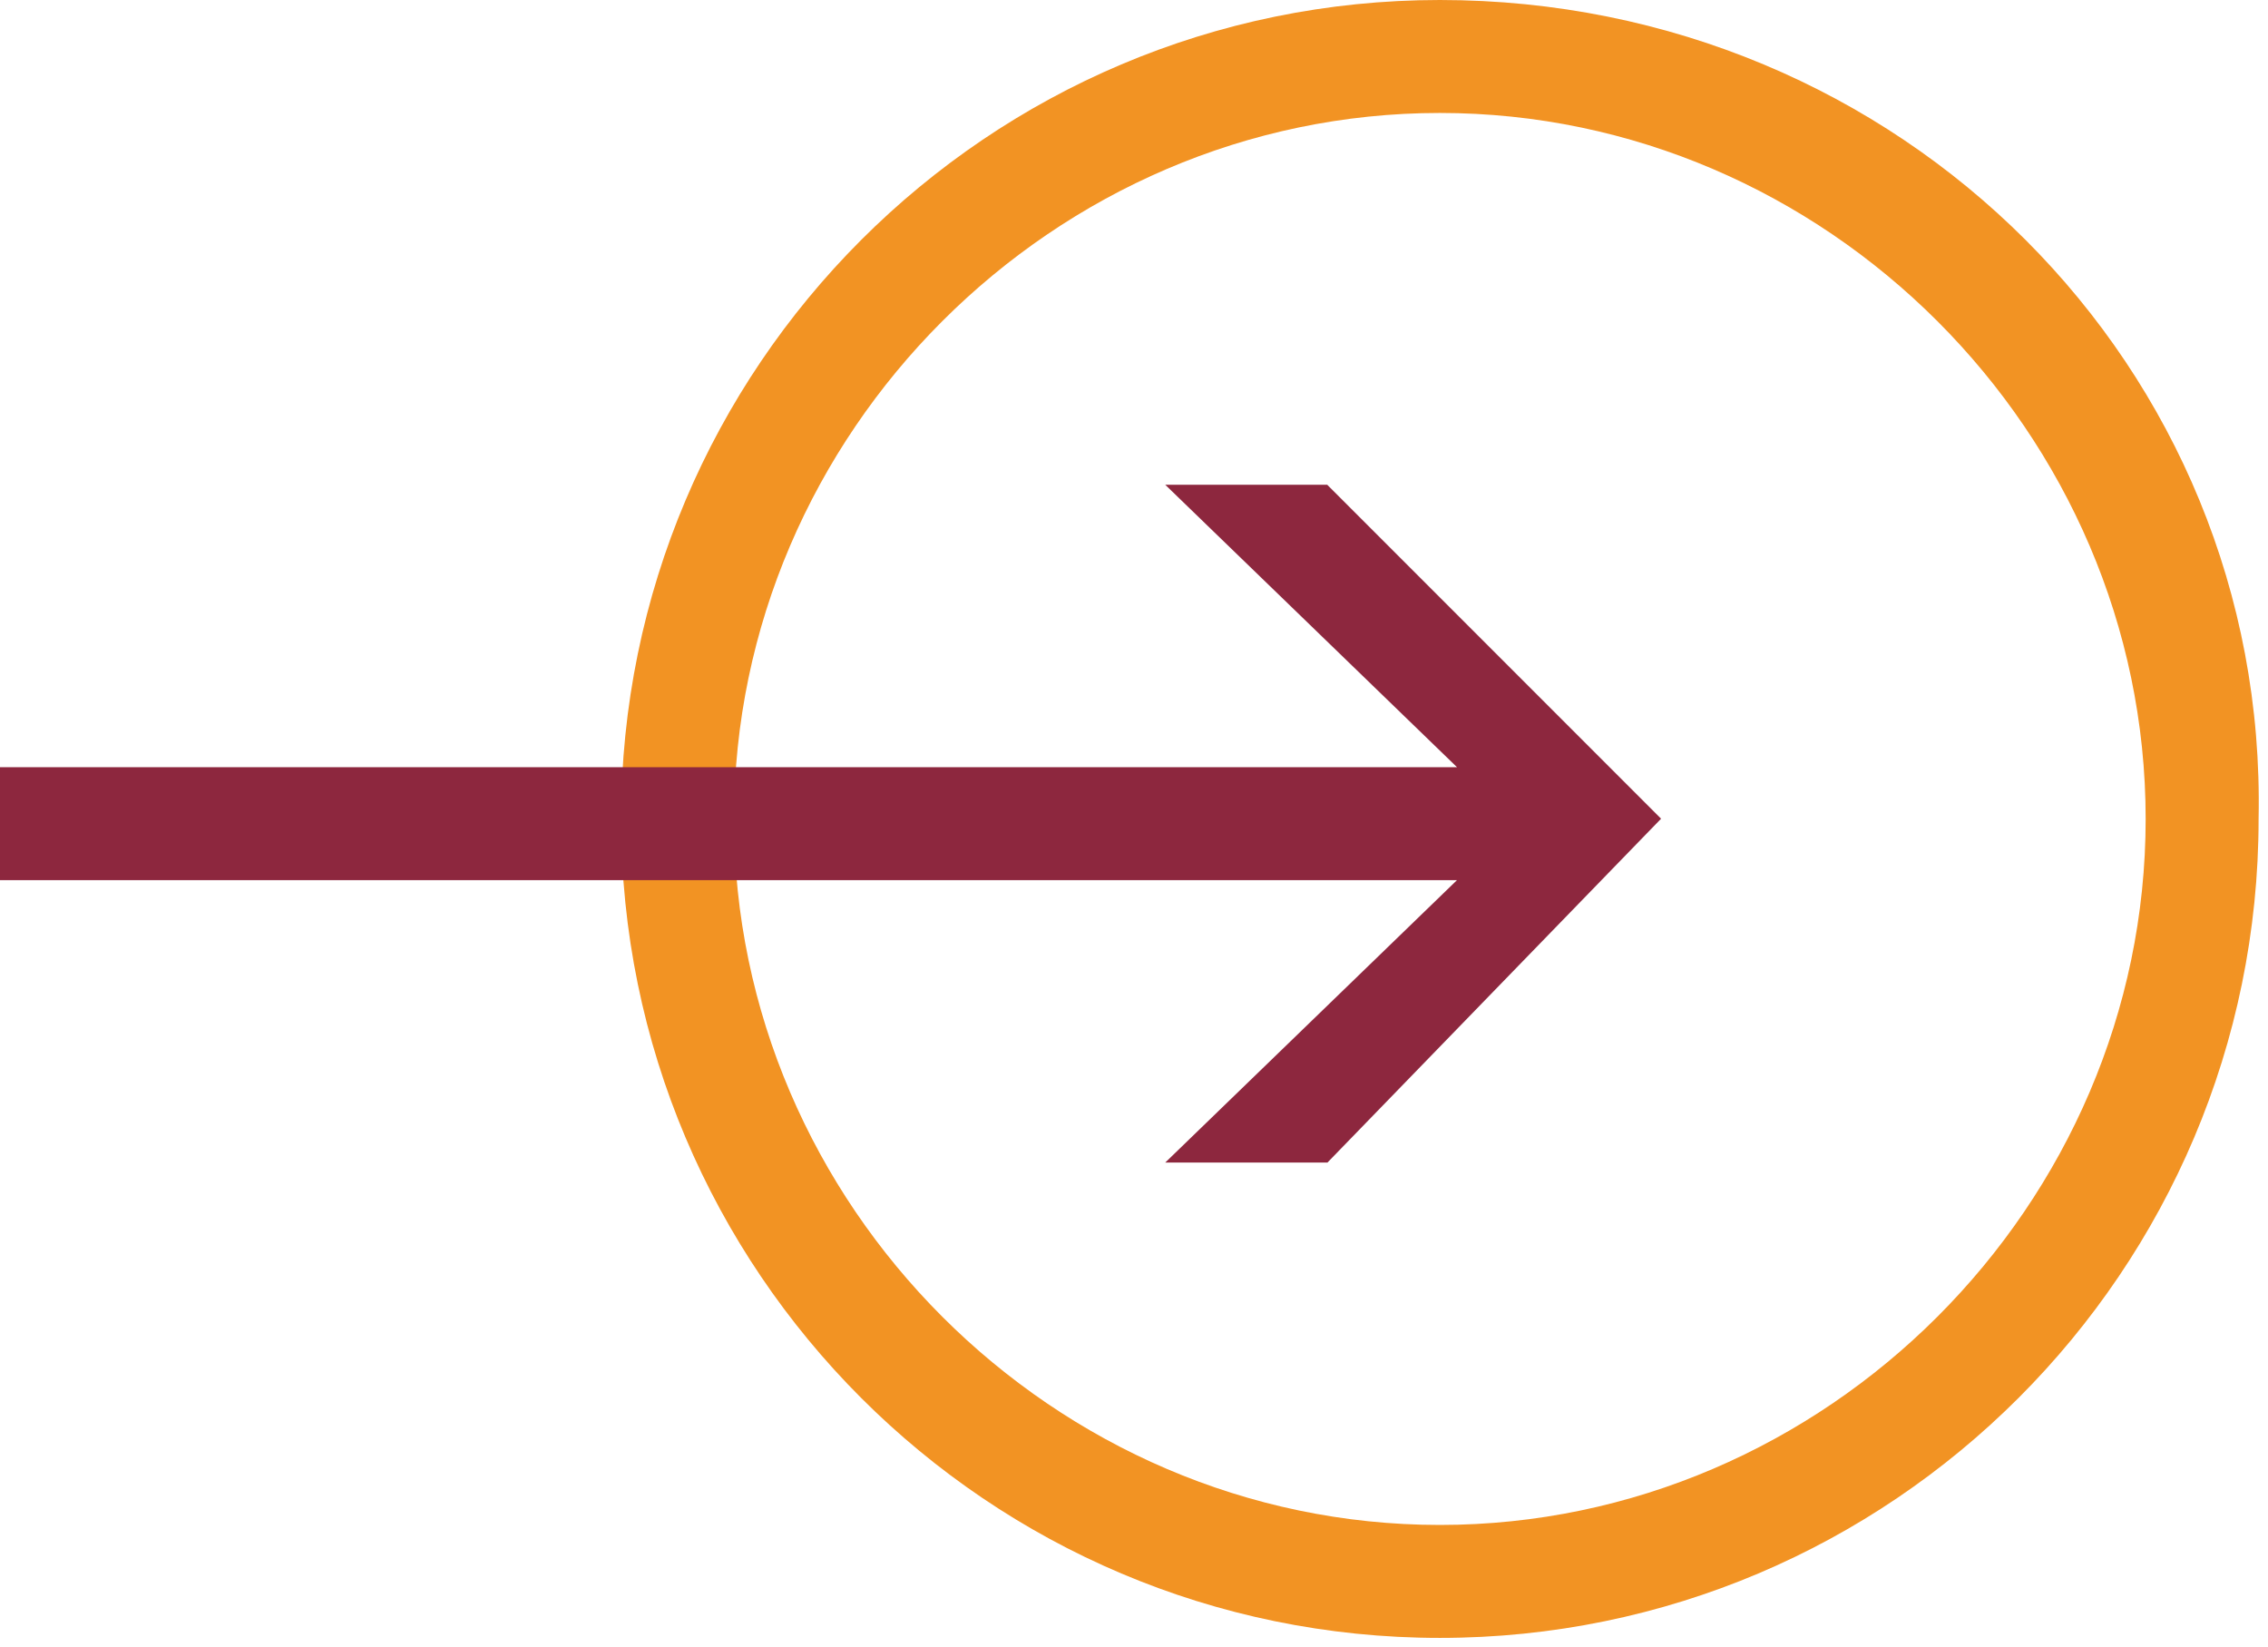
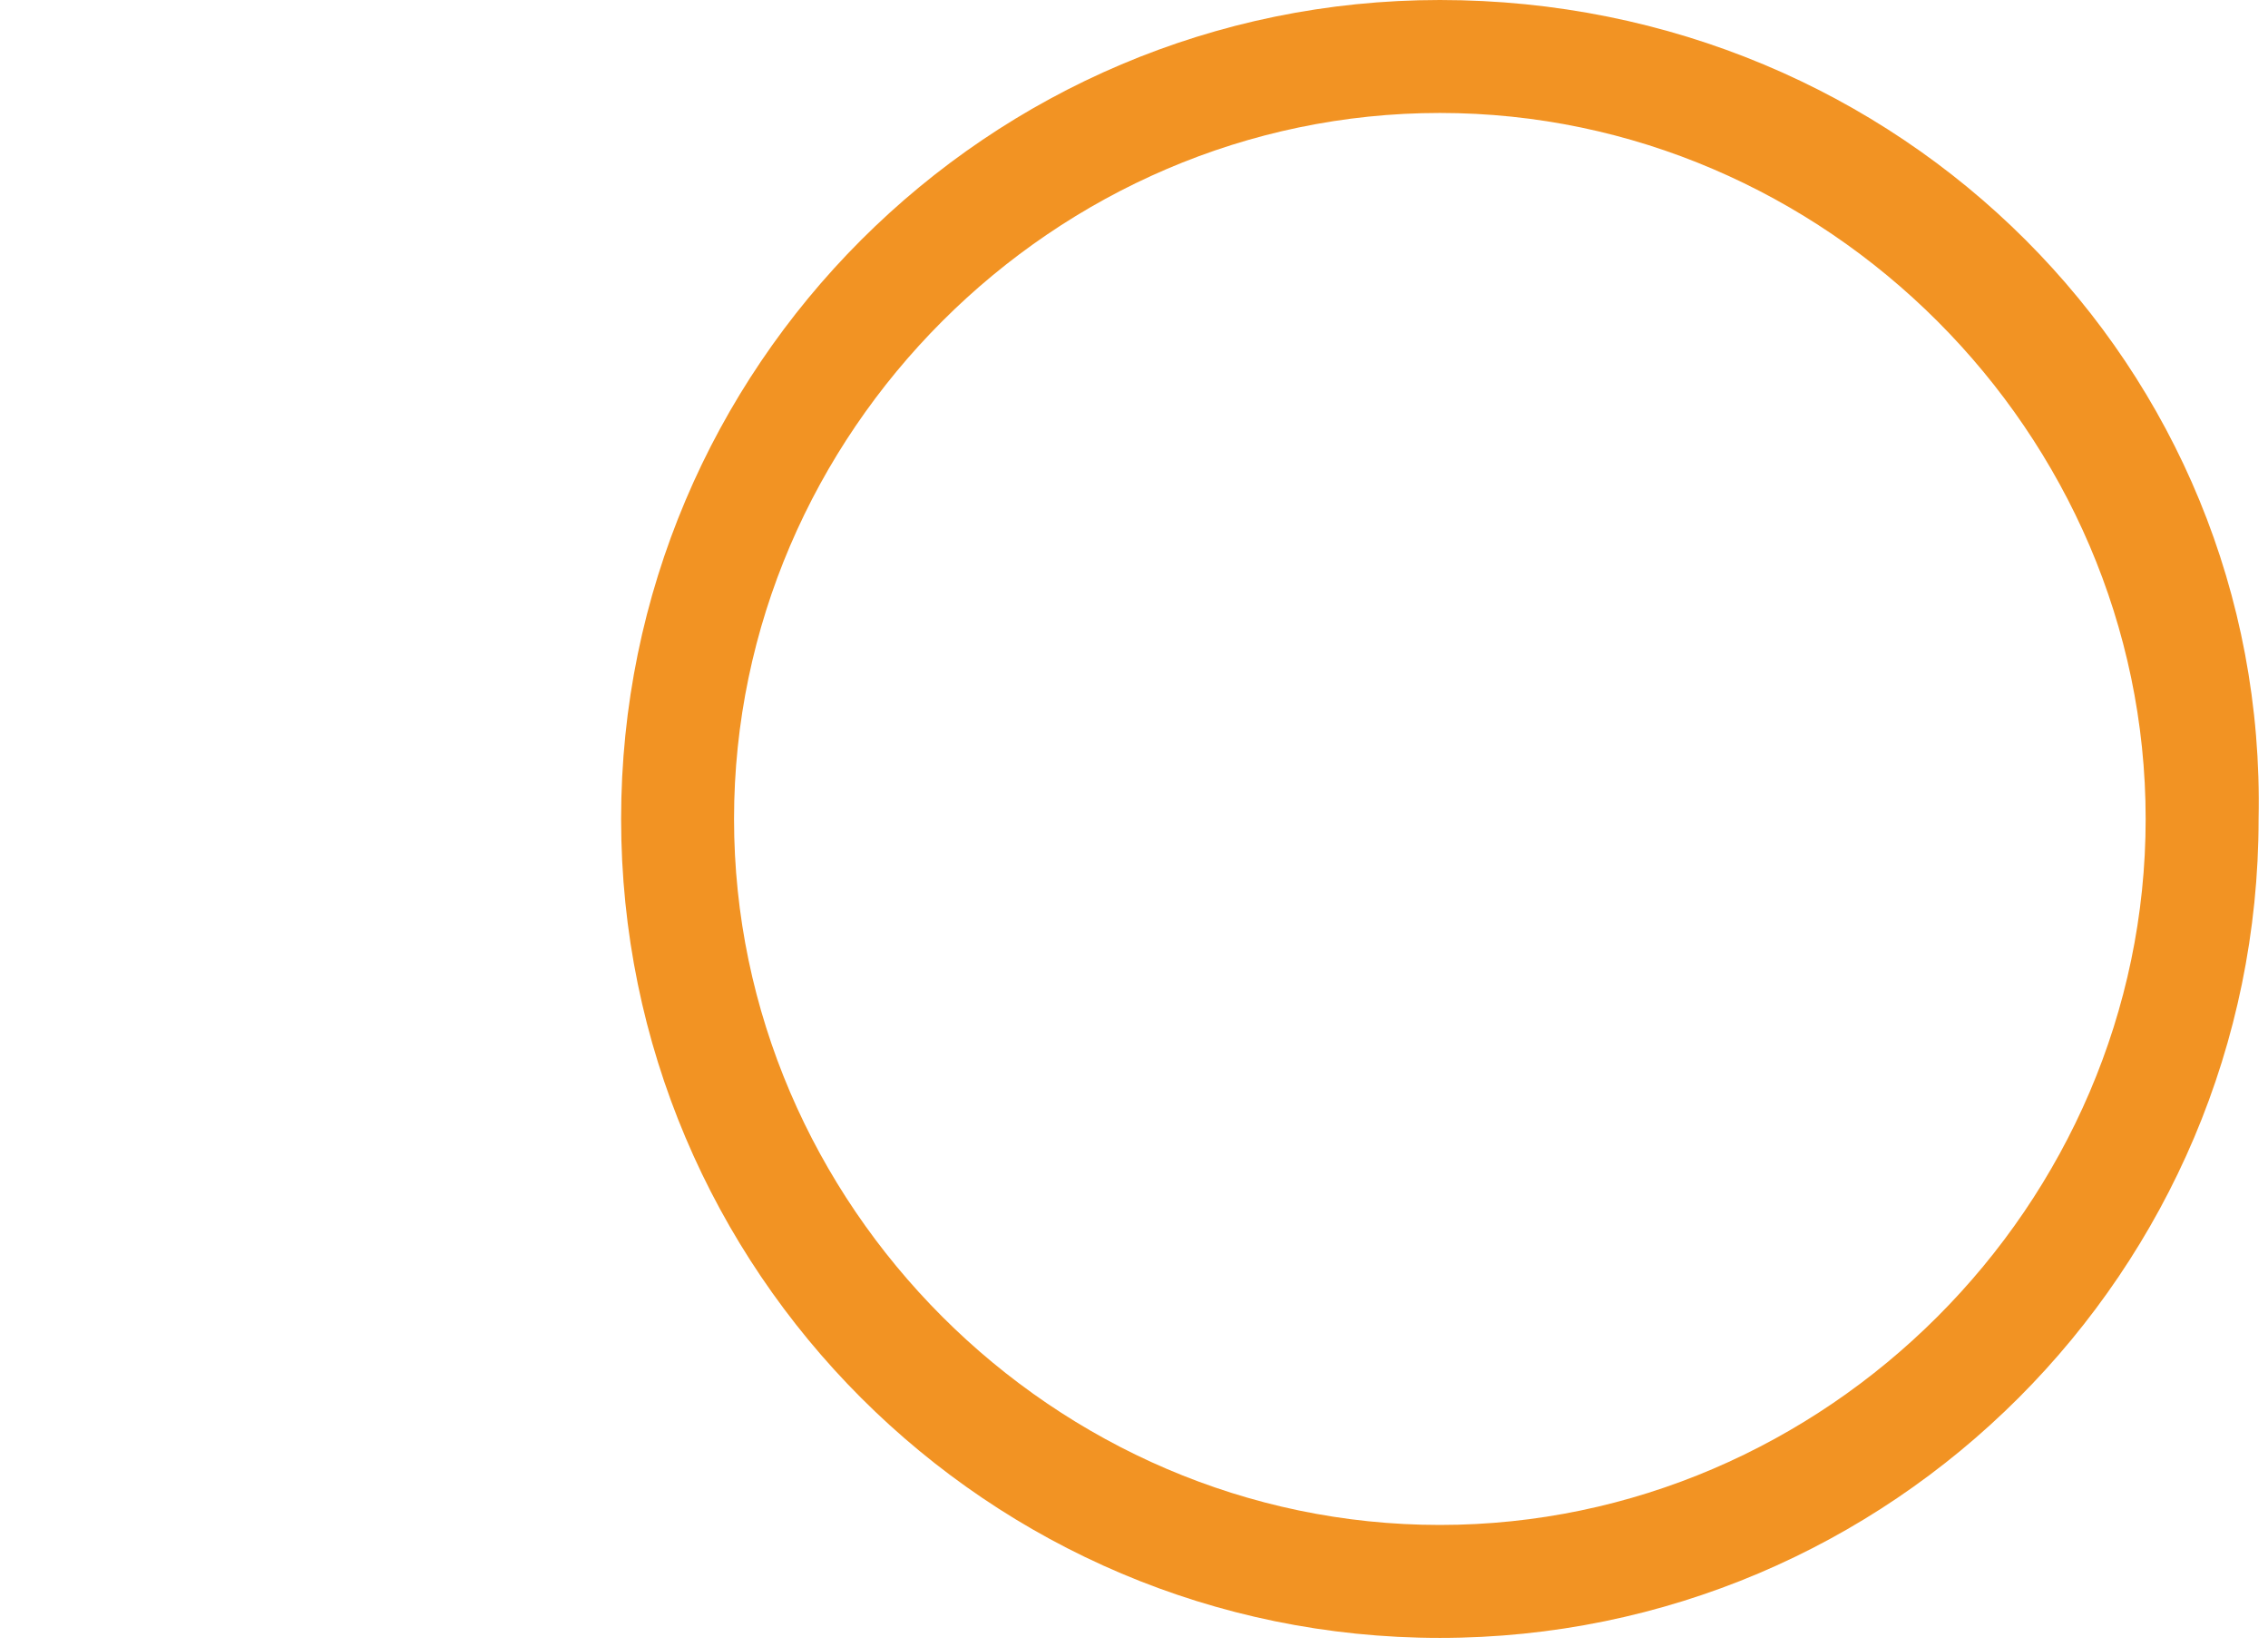
<svg xmlns="http://www.w3.org/2000/svg" version="1.1" id="Layer_1" x="0px" y="0px" width="24.1px" height="17.5px" viewBox="0 0 24.1 17.5" style="enable-background:new 0 0 24.1 17.5;" xml:space="preserve">
  <style type="text/css">
	.st0{fill:#F29323;}
	.st1{fill:#8D273E;stroke:#8D273E;stroke-width:0.5;stroke-miterlimit:10;}
</style>
  <g>
    <g>
      <path class="st0" d="M15.3,1.2c4.1,0,7.5,3.4,7.5,7.5c0,4.1-3.4,7.5-7.5,7.5s-7.5-3.4-7.5-7.5C7.8,4.6,11.2,1.2,15.3,1.2 M15.3,0    c-4.8,0-8.7,3.9-8.7,8.7c0,4.8,3.9,8.7,8.7,8.7s8.7-3.9,8.7-8.7C24.1,3.9,20.2,0,15.3,0L15.3,0z" />
    </g>
    <g>
-       <polygon class="st1" points="17.3,8.7 14,12.1 13,12.1 16.1,9.1 0.2,9.1 0.2,8.4 16.1,8.4 13,5.4 14,5.4   " />
-     </g>
+       </g>
  </g>
</svg>